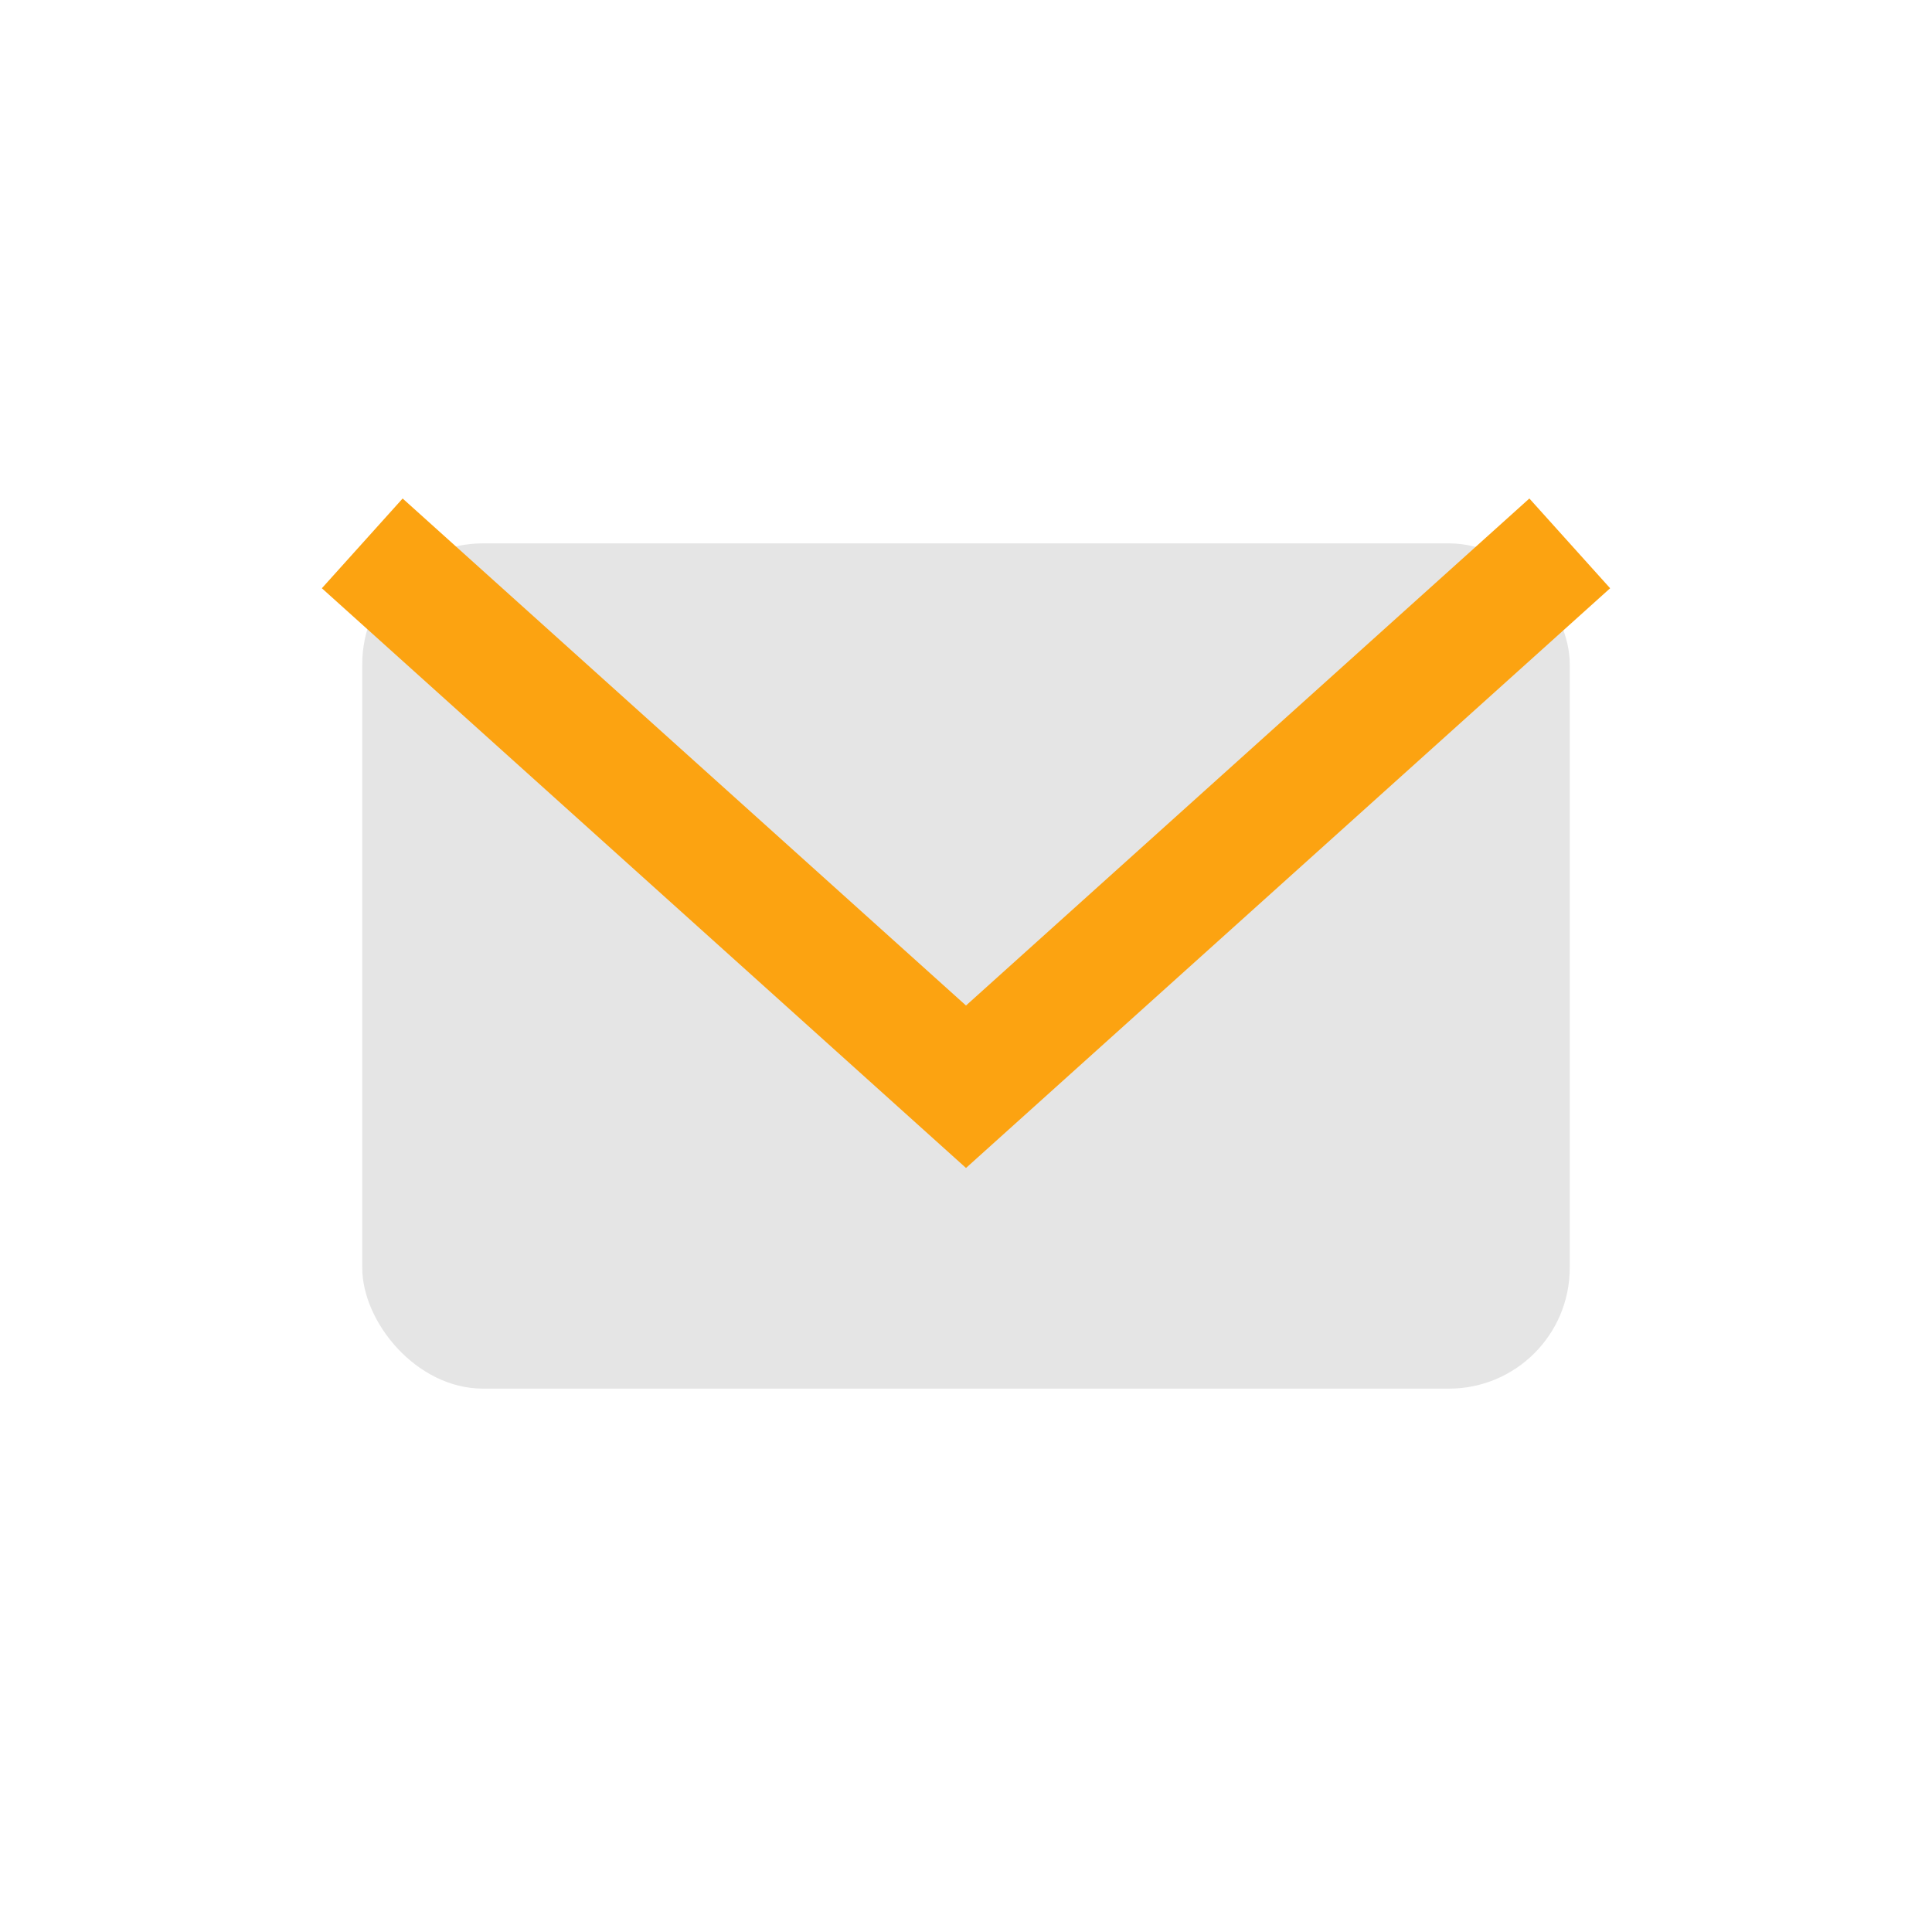
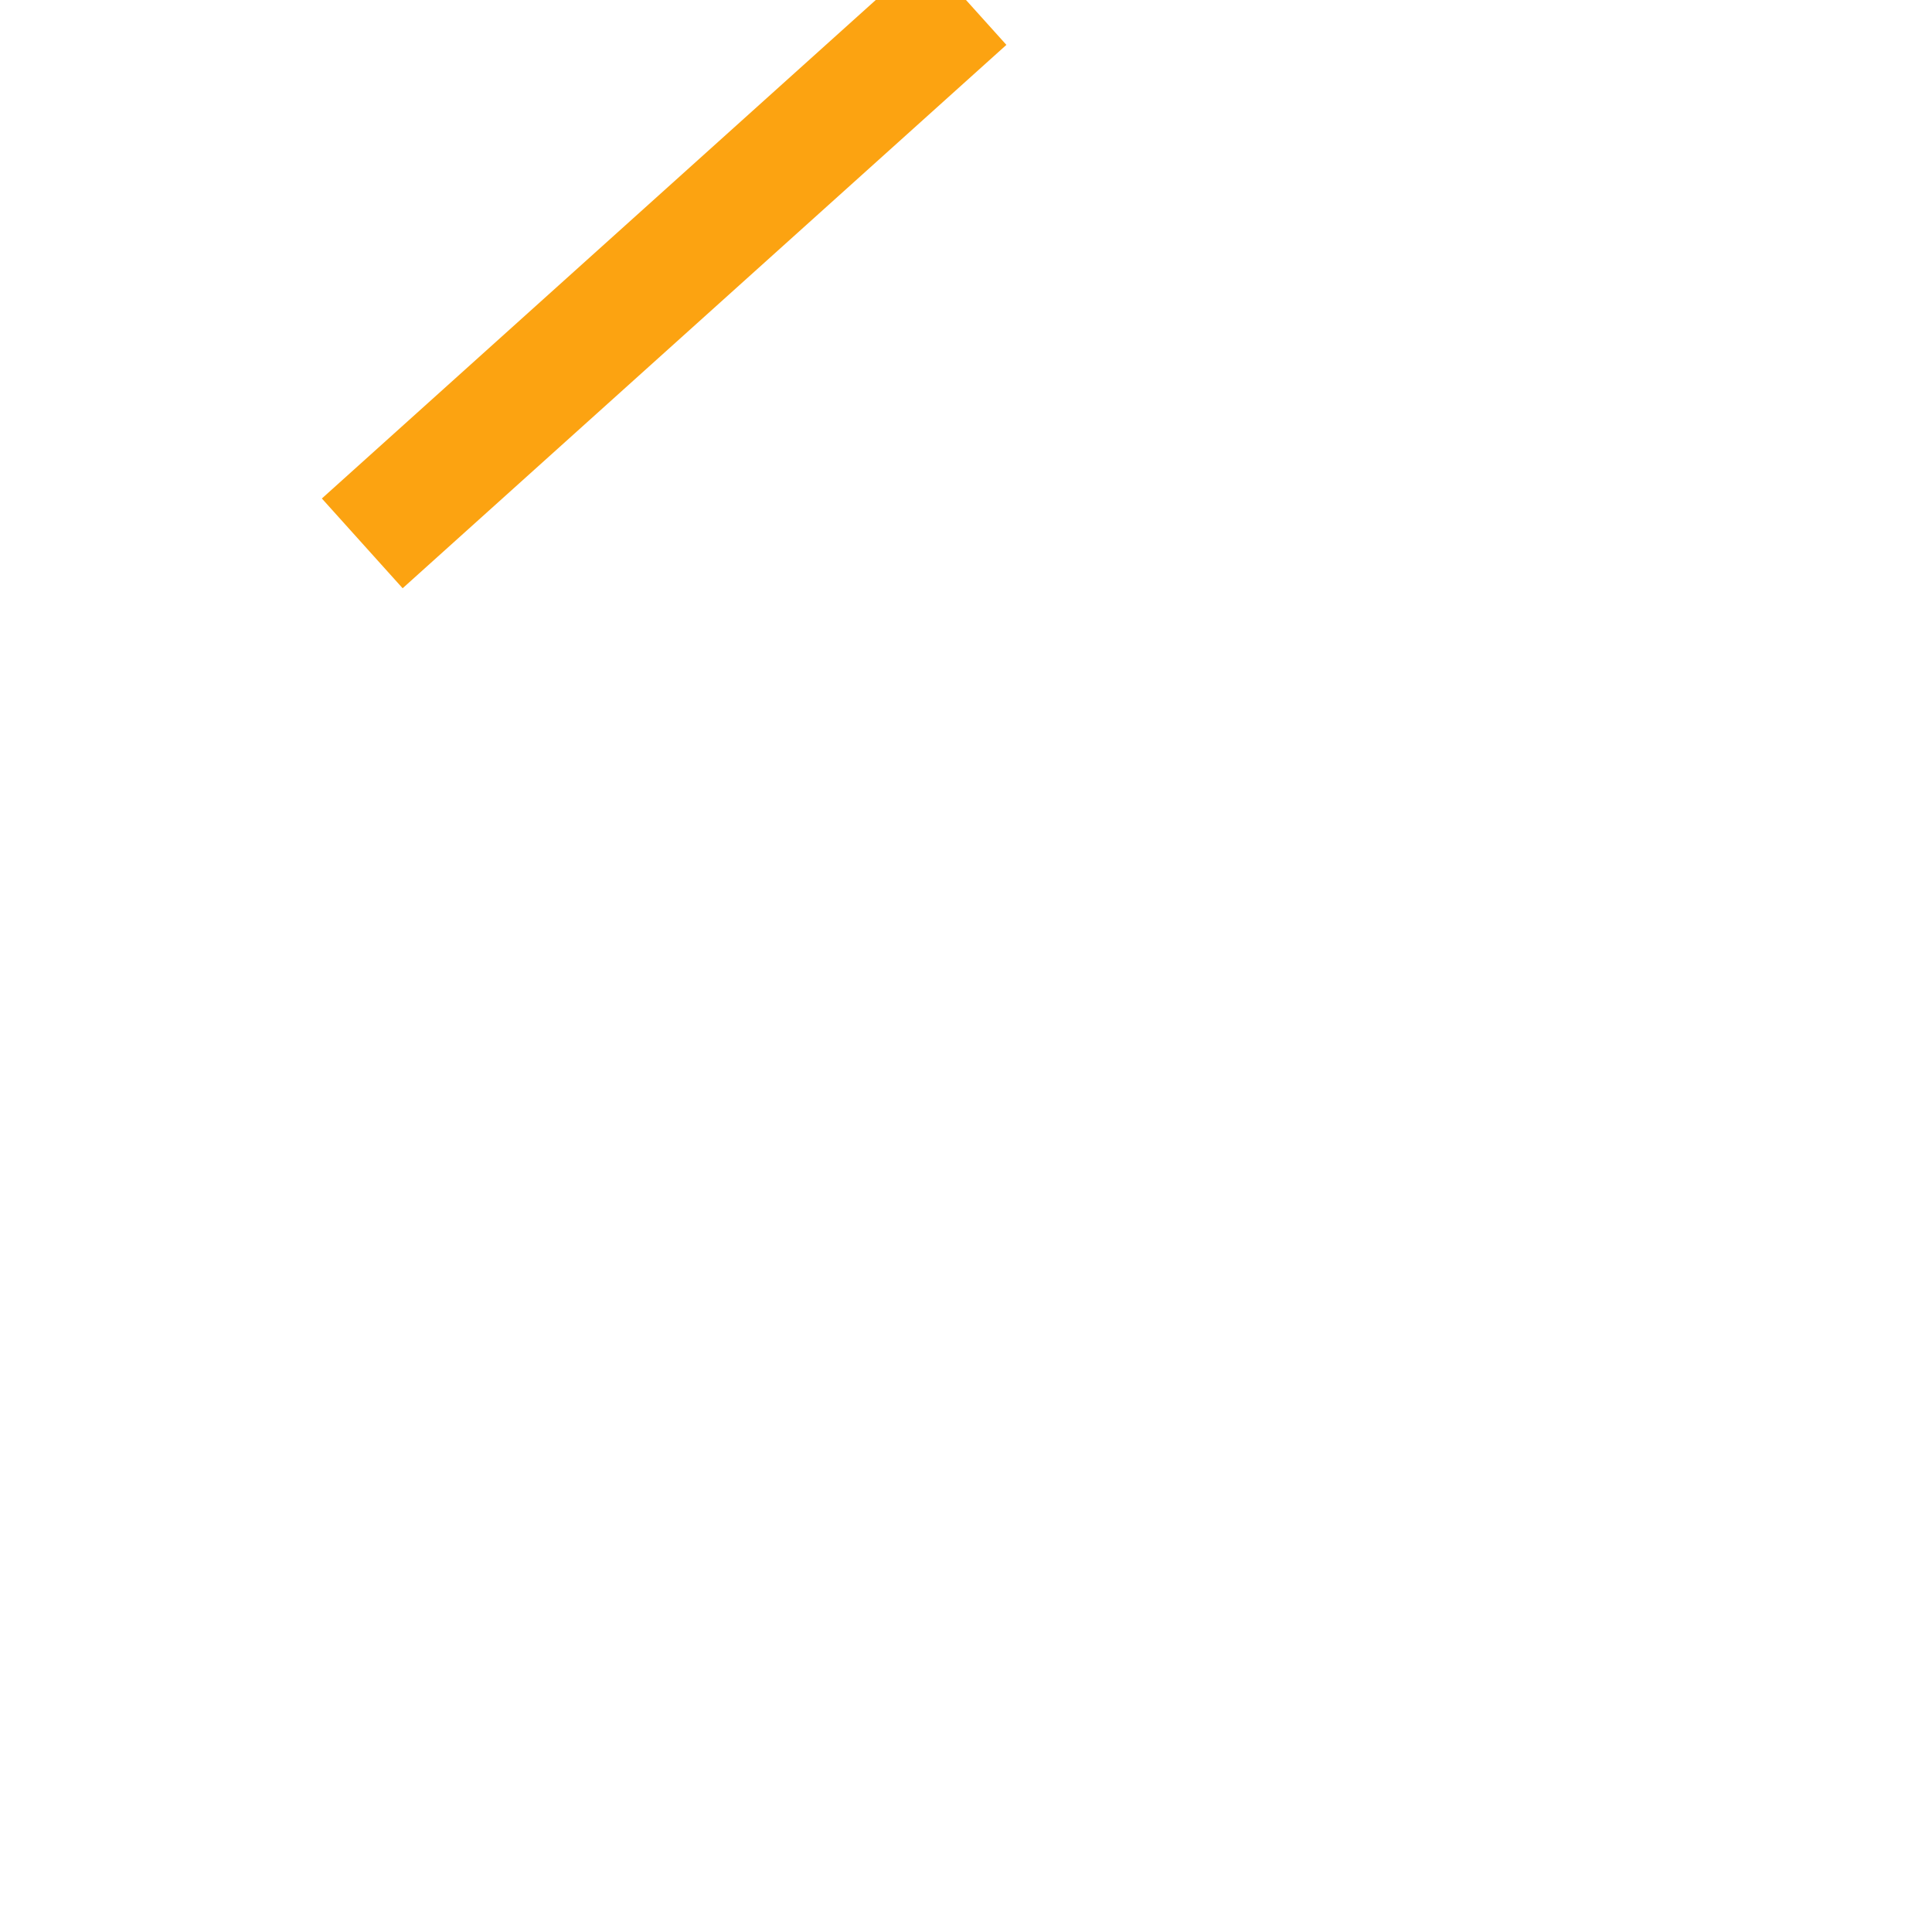
<svg xmlns="http://www.w3.org/2000/svg" width="32" height="32" viewBox="0 0 32 32">
-   <rect x="6" y="9" width="20" height="14" rx="2" fill="#E5E5E5" />
-   <path d="M6 9l10 9l10-9" fill="none" stroke="#FCA311" stroke-width="2" />
+   <path d="M6 9l10-9" fill="none" stroke="#FCA311" stroke-width="2" />
</svg>